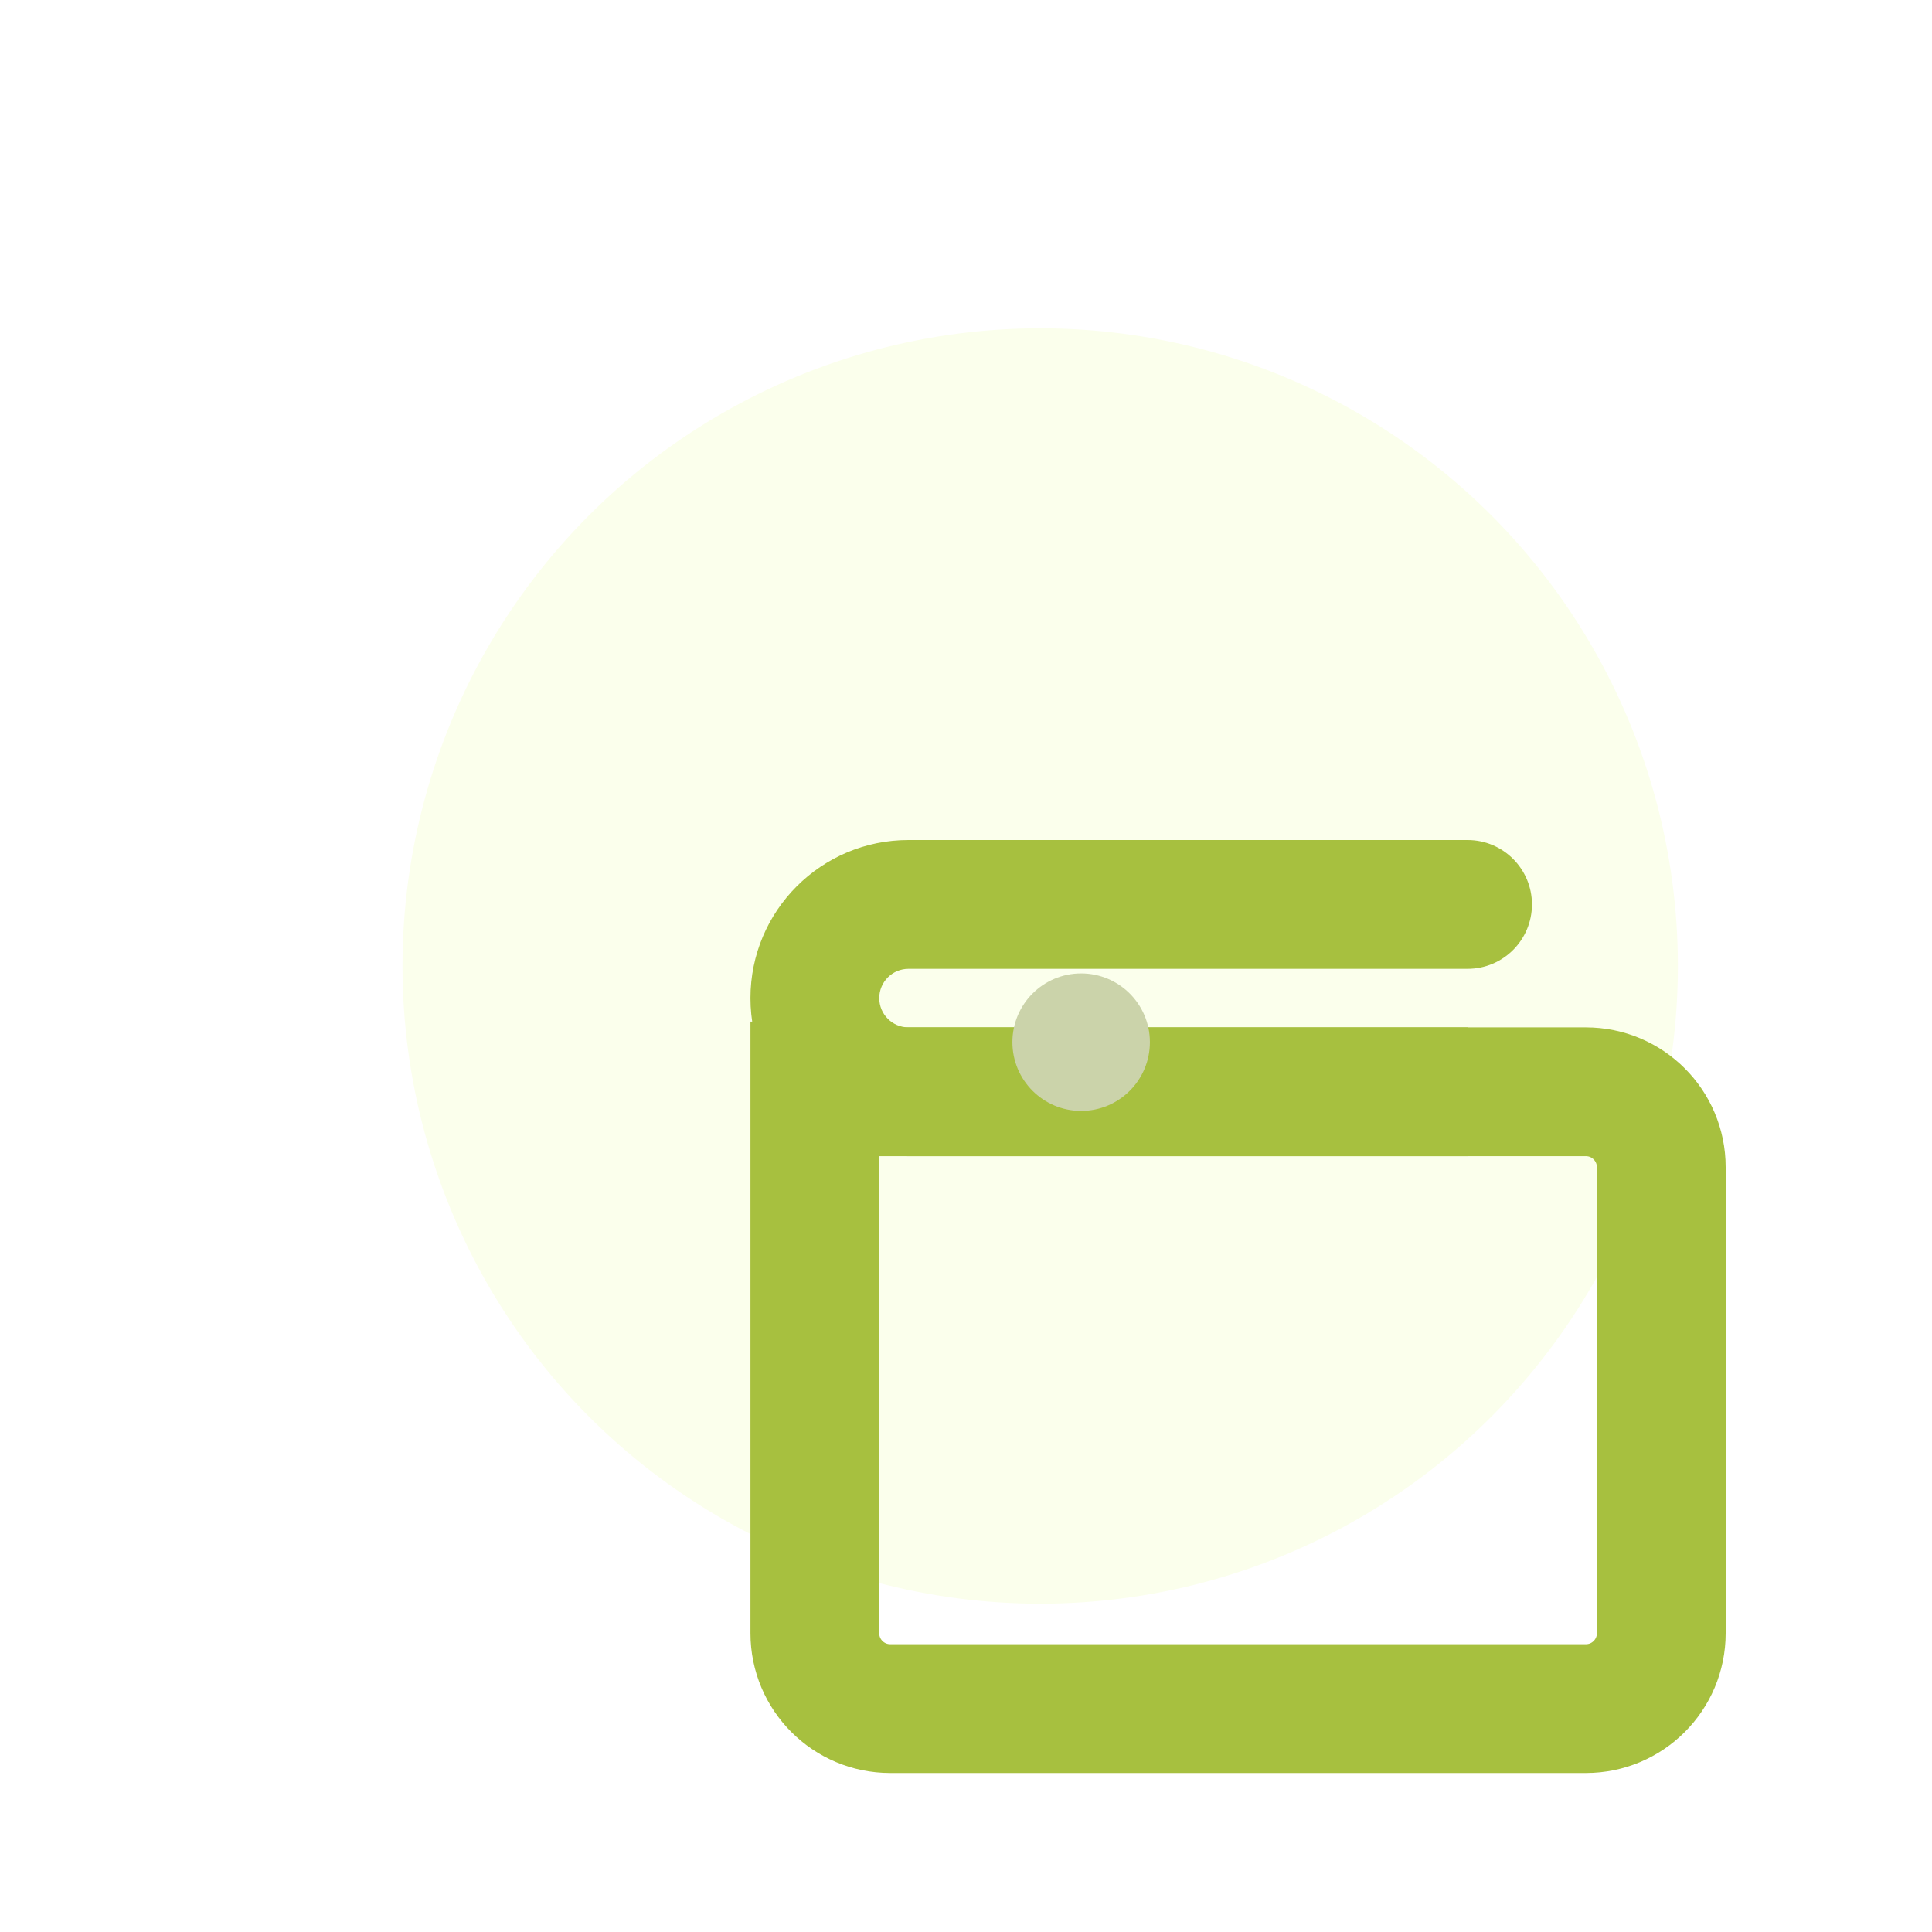
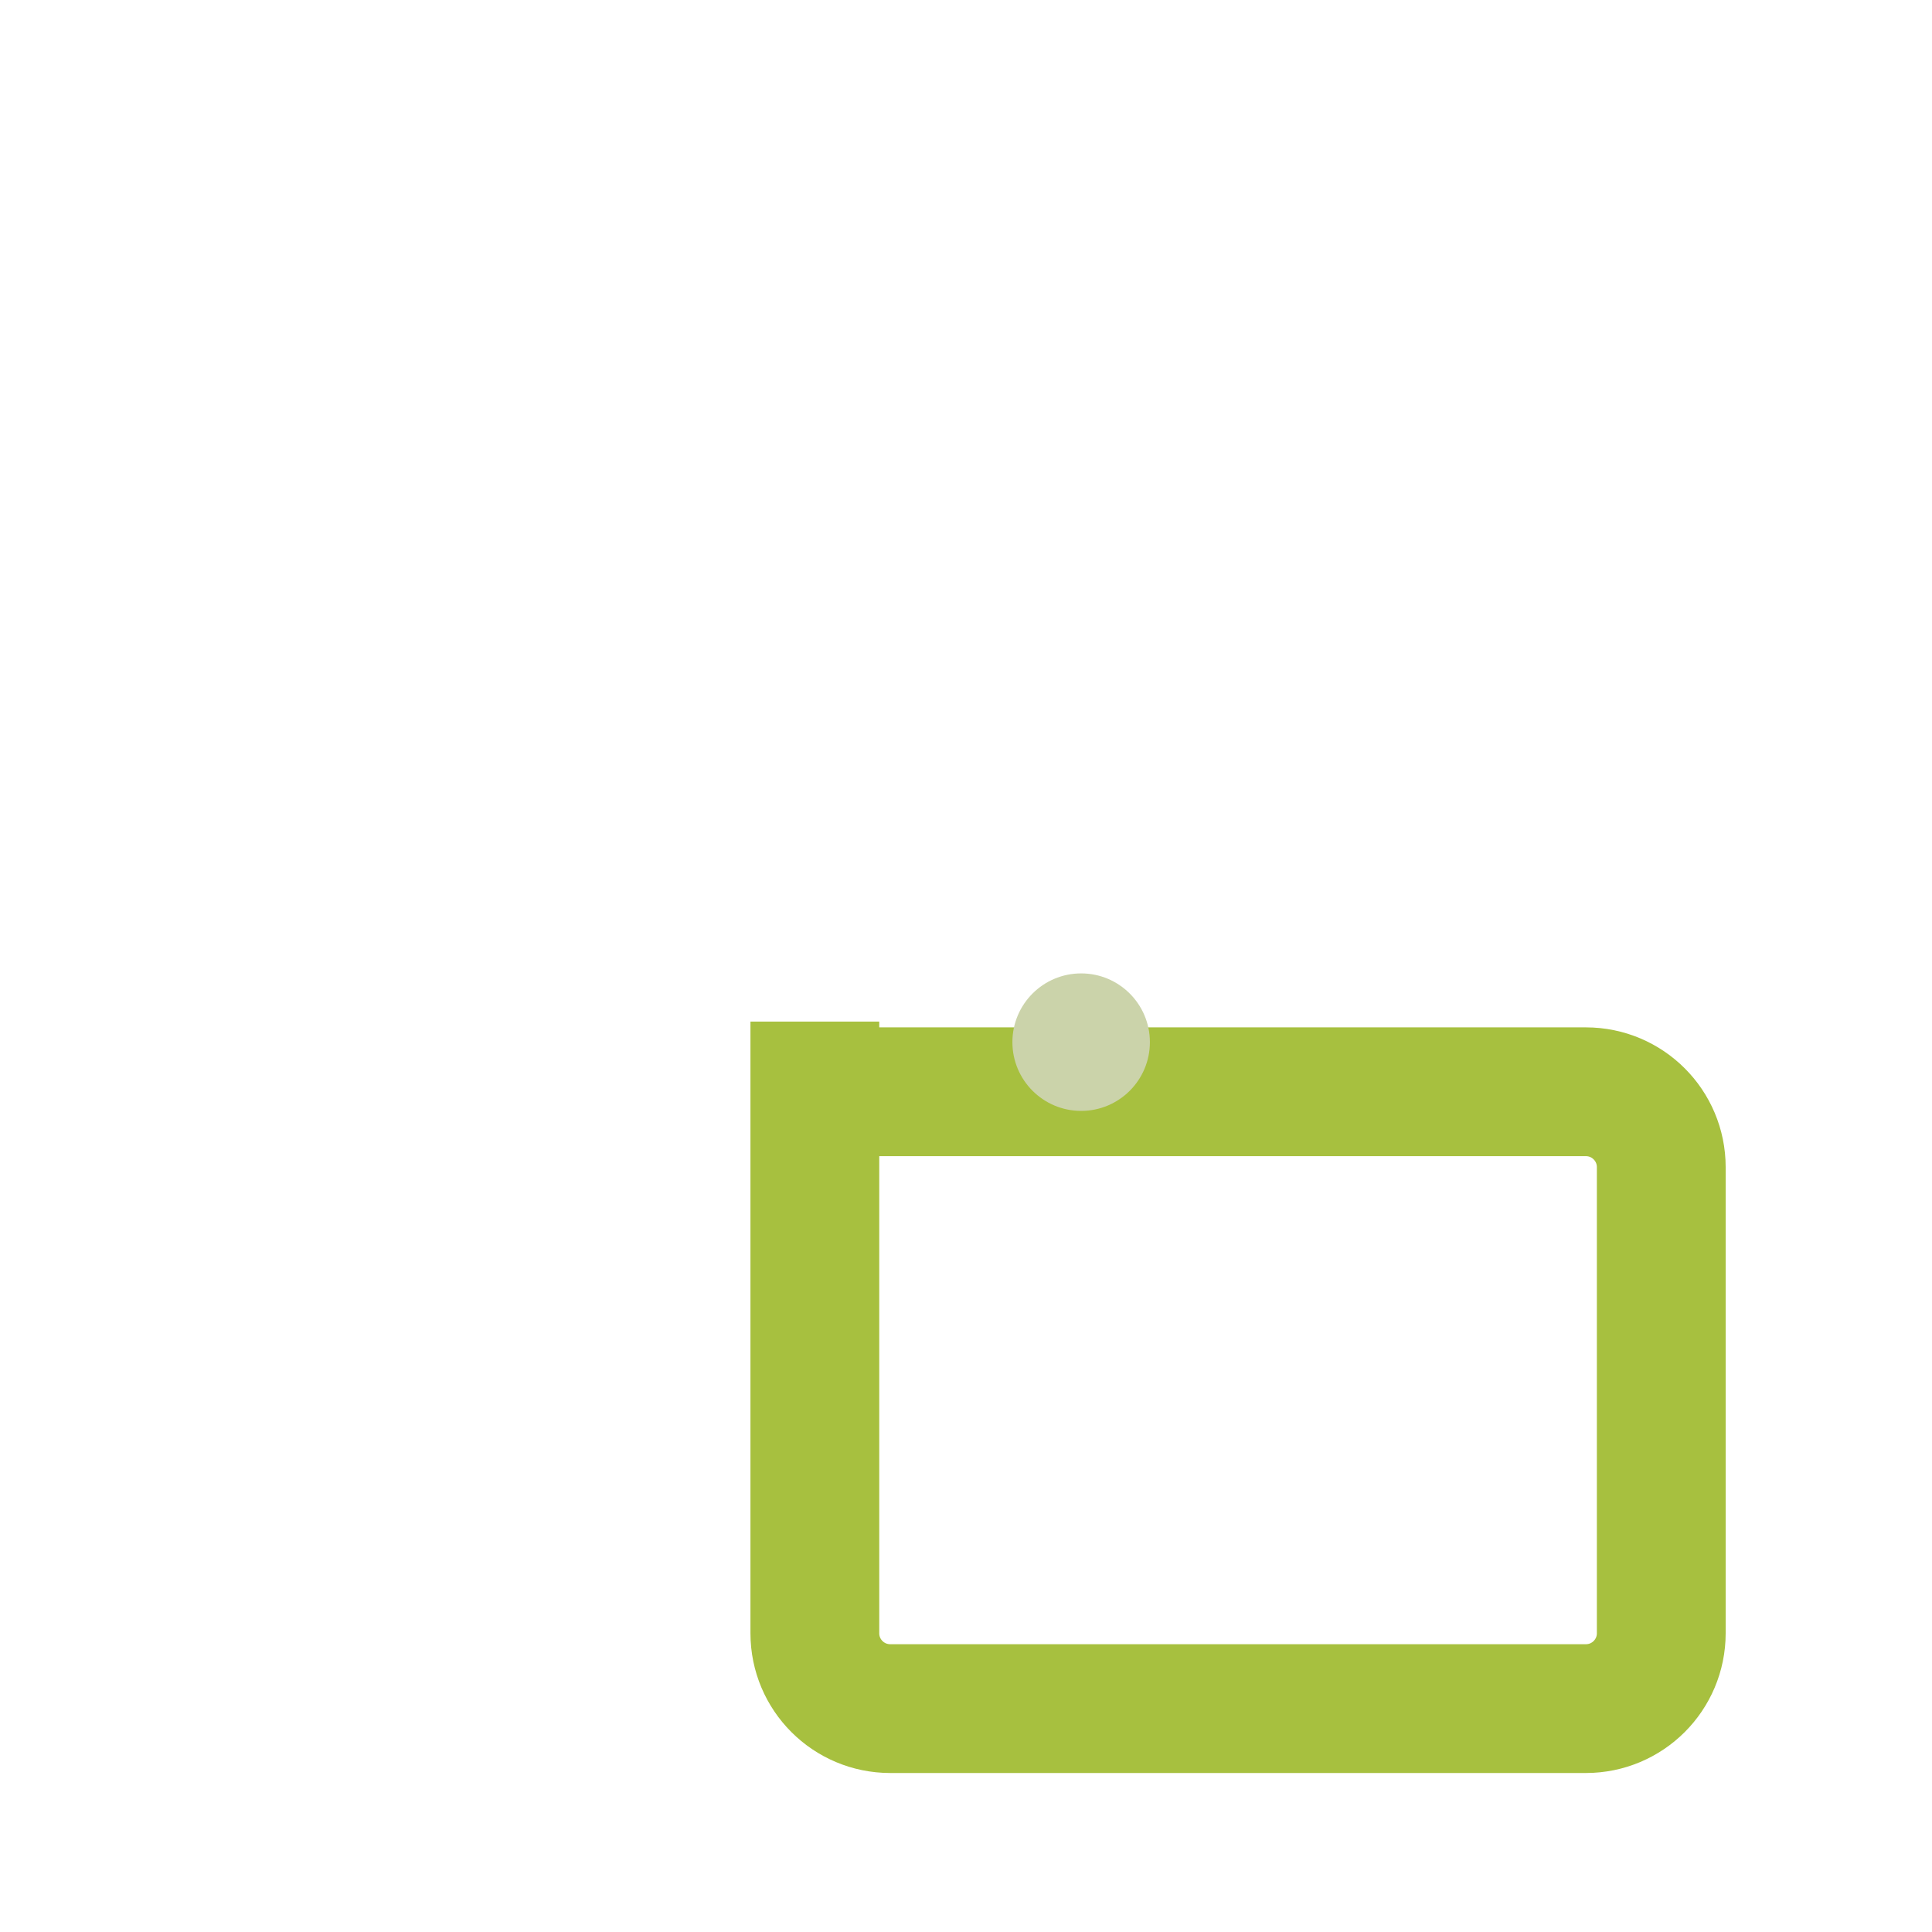
<svg xmlns="http://www.w3.org/2000/svg" width="60" height="60" viewBox="0 0 60 60" fill="none">
-   <circle cx="32.304" cy="30" r="19.804" fill="#FBFFEC" />
  <g filter="url(#filter0_dddd_3235_650)">
    <path d="M13.306 20.727V22.906M13.306 22.906H37.252C38.544 22.906 39.592 23.954 39.592 25.247V39.722C39.592 41.015 38.544 42.062 37.252 42.062H15.646C14.354 42.062 13.306 41.015 13.306 39.722V22.906Z" stroke="#A7C03F" stroke-width="4" />
-     <path d="M33.576 19.088C34.681 19.088 35.576 18.193 35.576 17.088C35.576 15.984 34.681 15.088 33.576 15.088V19.088ZM16.214 17.088V19.088H33.576V17.088V15.088H16.214V17.088ZM33.576 22.906V20.906H16.214V22.906V24.906H33.576V22.906ZM16.214 22.906V20.906C15.713 20.906 15.306 20.499 15.306 19.997H13.306H11.306C11.306 22.708 13.503 24.906 16.214 24.906V22.906ZM16.214 17.088V15.088C13.503 15.088 11.306 17.286 11.306 19.997H13.306H15.306C15.306 19.495 15.713 19.088 16.214 19.088V17.088Z" fill="#A7C03F" />
  </g>
  <circle cx="33.576" cy="32.365" r="2.135" fill="#CBD3AA" />
  <defs>
    <filter id="filter0_dddd_3235_650" x="10.306" y="14.088" width="40.287" height="38.974" filterUnits="userSpaceOnUse" color-interpolation-filters="sRGB">
      <feFlood flood-opacity="0" result="BackgroundImageFix" />
      <feColorMatrix in="SourceAlpha" type="matrix" values="0 0 0 0 0 0 0 0 0 0 0 0 0 0 0 0 0 0 127 0" result="hardAlpha" />
      <feOffset />
      <feGaussianBlur stdDeviation="0.5" />
      <feColorMatrix type="matrix" values="0 0 0 0 0 0 0 0 0 0 0 0 0 0 0 0 0 0 0.1 0" />
      <feBlend mode="normal" in2="BackgroundImageFix" result="effect1_dropShadow_3235_650" />
      <feColorMatrix in="SourceAlpha" type="matrix" values="0 0 0 0 0 0 0 0 0 0 0 0 0 0 0 0 0 0 127 0" result="hardAlpha" />
      <feOffset dx="2" dy="2" />
      <feGaussianBlur stdDeviation="1" />
      <feColorMatrix type="matrix" values="0 0 0 0 0 0 0 0 0 0 0 0 0 0 0 0 0 0 0.09 0" />
      <feBlend mode="normal" in2="effect1_dropShadow_3235_650" result="effect2_dropShadow_3235_650" />
      <feColorMatrix in="SourceAlpha" type="matrix" values="0 0 0 0 0 0 0 0 0 0 0 0 0 0 0 0 0 0 127 0" result="hardAlpha" />
      <feOffset dx="4" dy="3" />
      <feGaussianBlur stdDeviation="1.5" />
      <feColorMatrix type="matrix" values="0 0 0 0 0 0 0 0 0 0 0 0 0 0 0 0 0 0 0.05 0" />
      <feBlend mode="normal" in2="effect2_dropShadow_3235_650" result="effect3_dropShadow_3235_650" />
      <feColorMatrix in="SourceAlpha" type="matrix" values="0 0 0 0 0 0 0 0 0 0 0 0 0 0 0 0 0 0 127 0" result="hardAlpha" />
      <feOffset dx="6" dy="6" />
      <feGaussianBlur stdDeviation="1.5" />
      <feColorMatrix type="matrix" values="0 0 0 0 0 0 0 0 0 0 0 0 0 0 0 0 0 0 0.01 0" />
      <feBlend mode="normal" in2="effect3_dropShadow_3235_650" result="effect4_dropShadow_3235_650" />
      <feBlend mode="normal" in="SourceGraphic" in2="effect4_dropShadow_3235_650" result="shape" />
    </filter>
  </defs>
</svg>